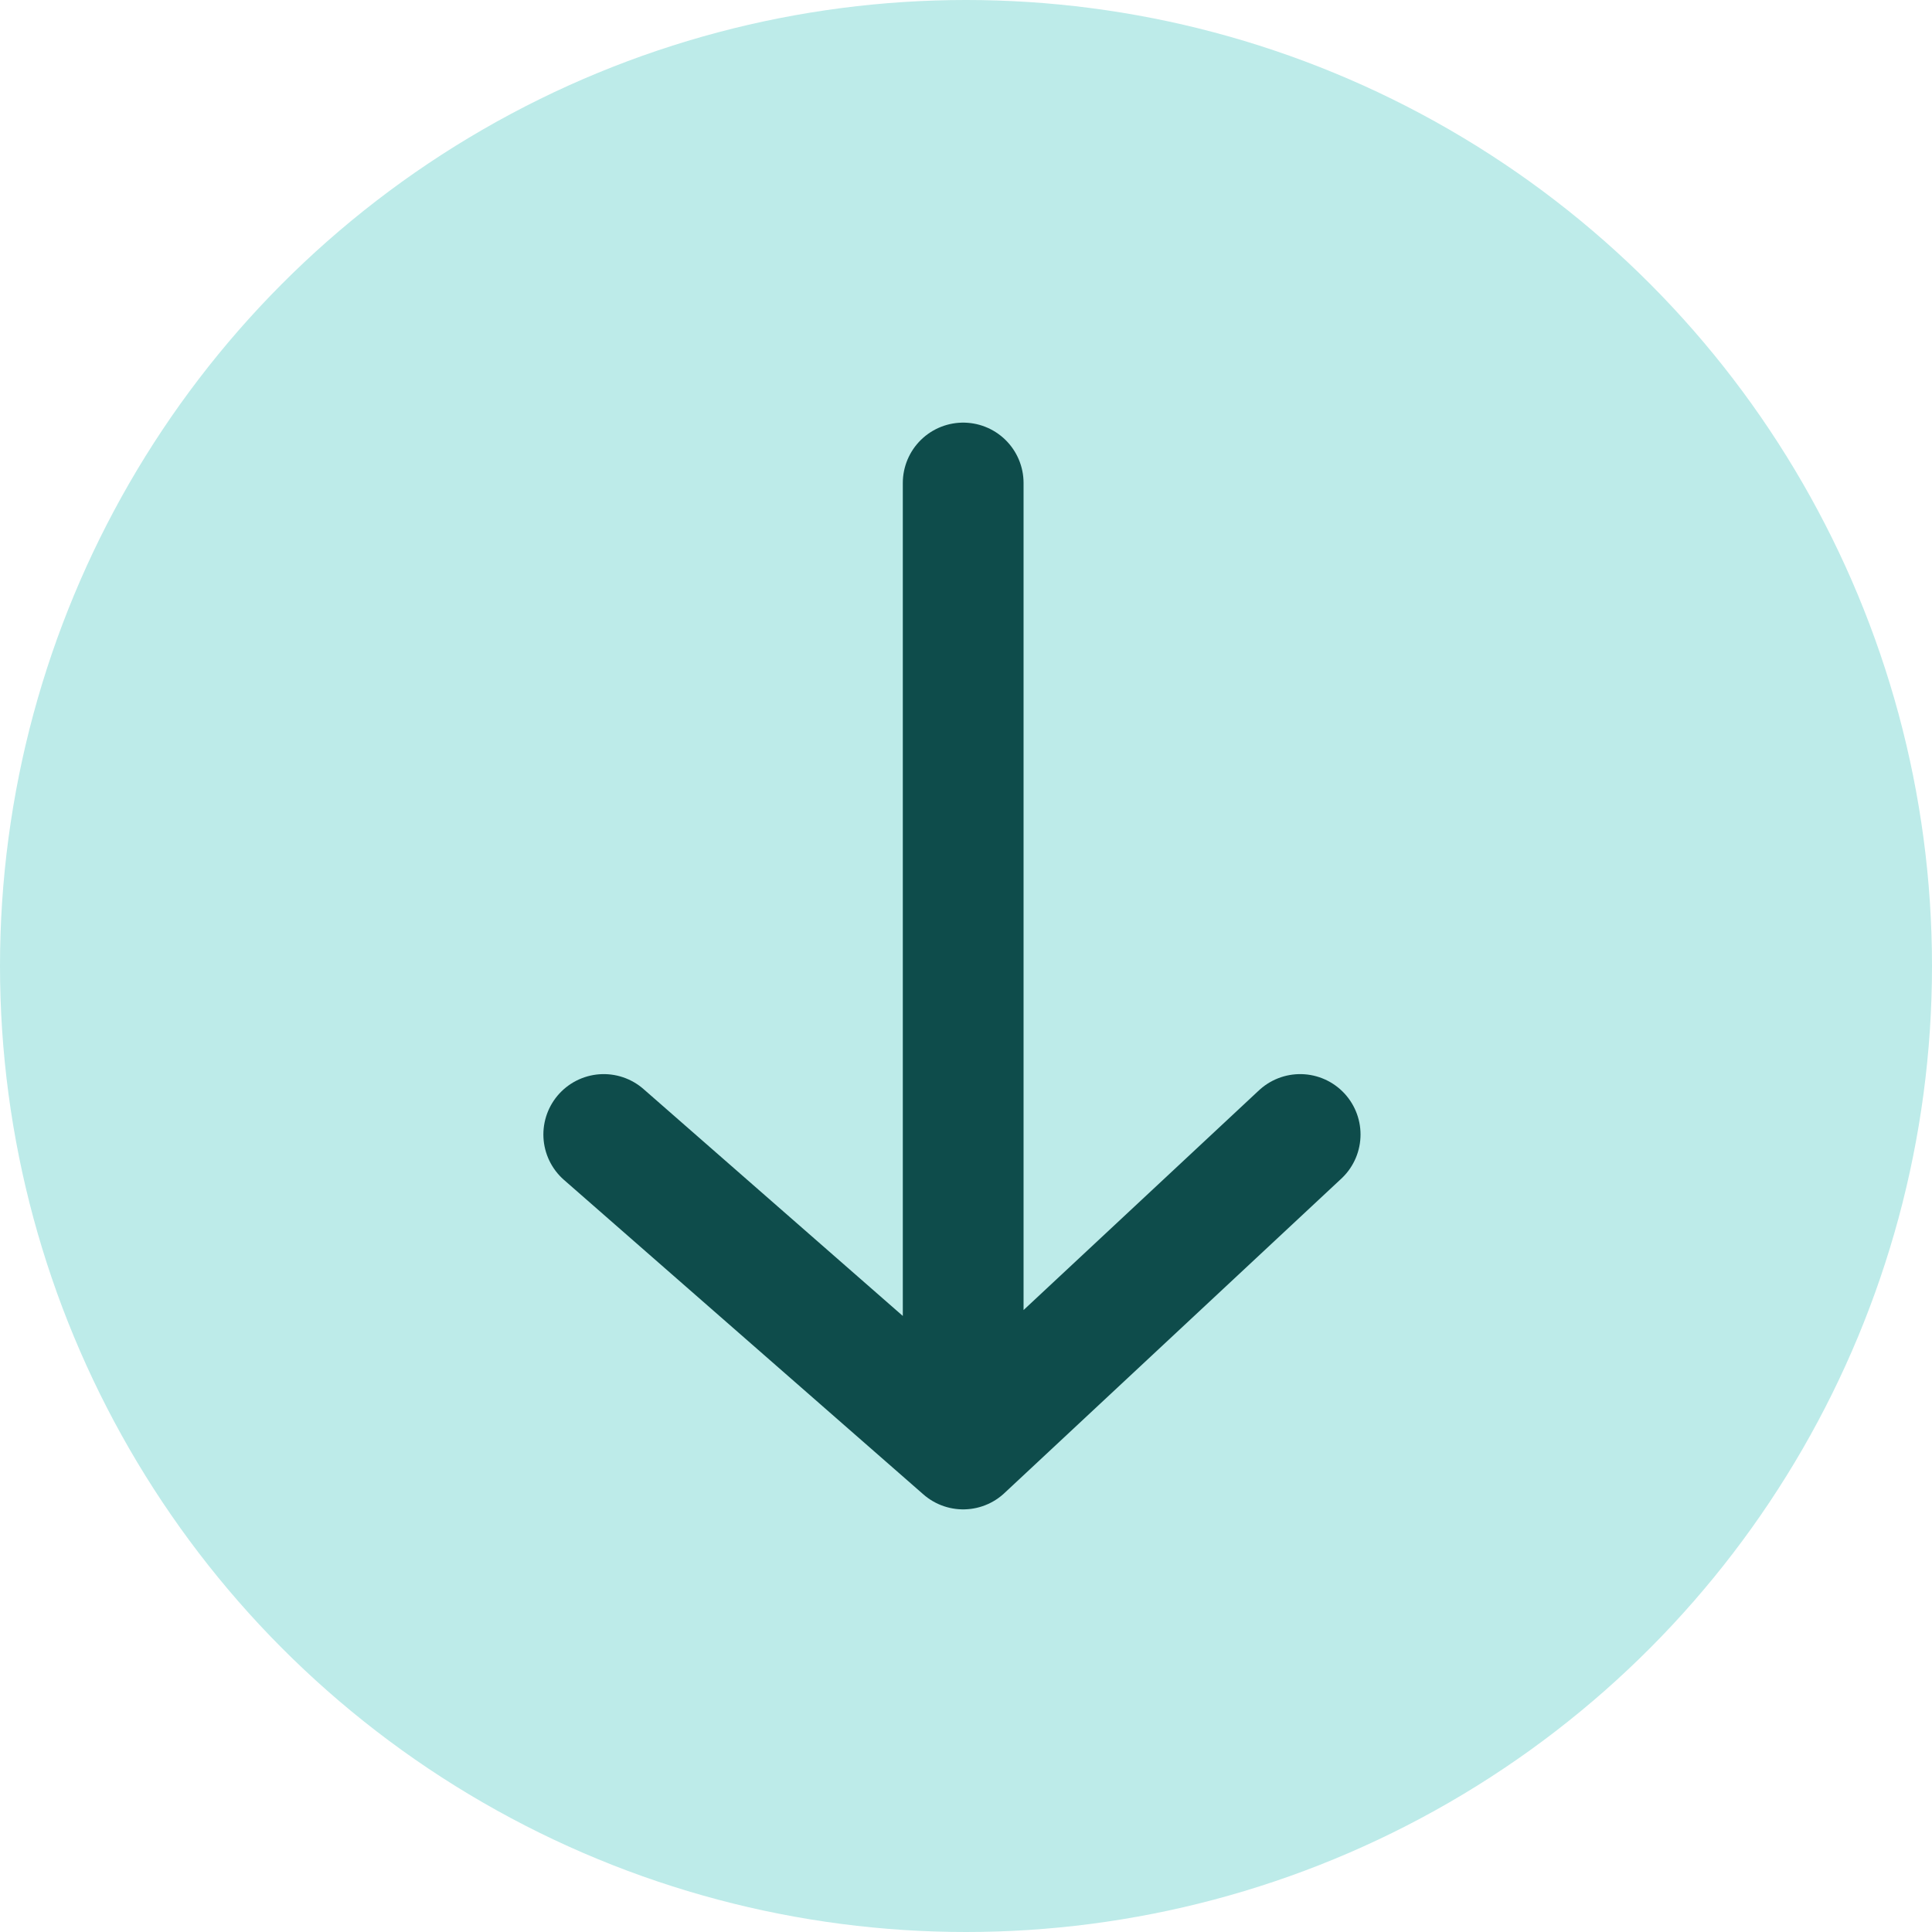
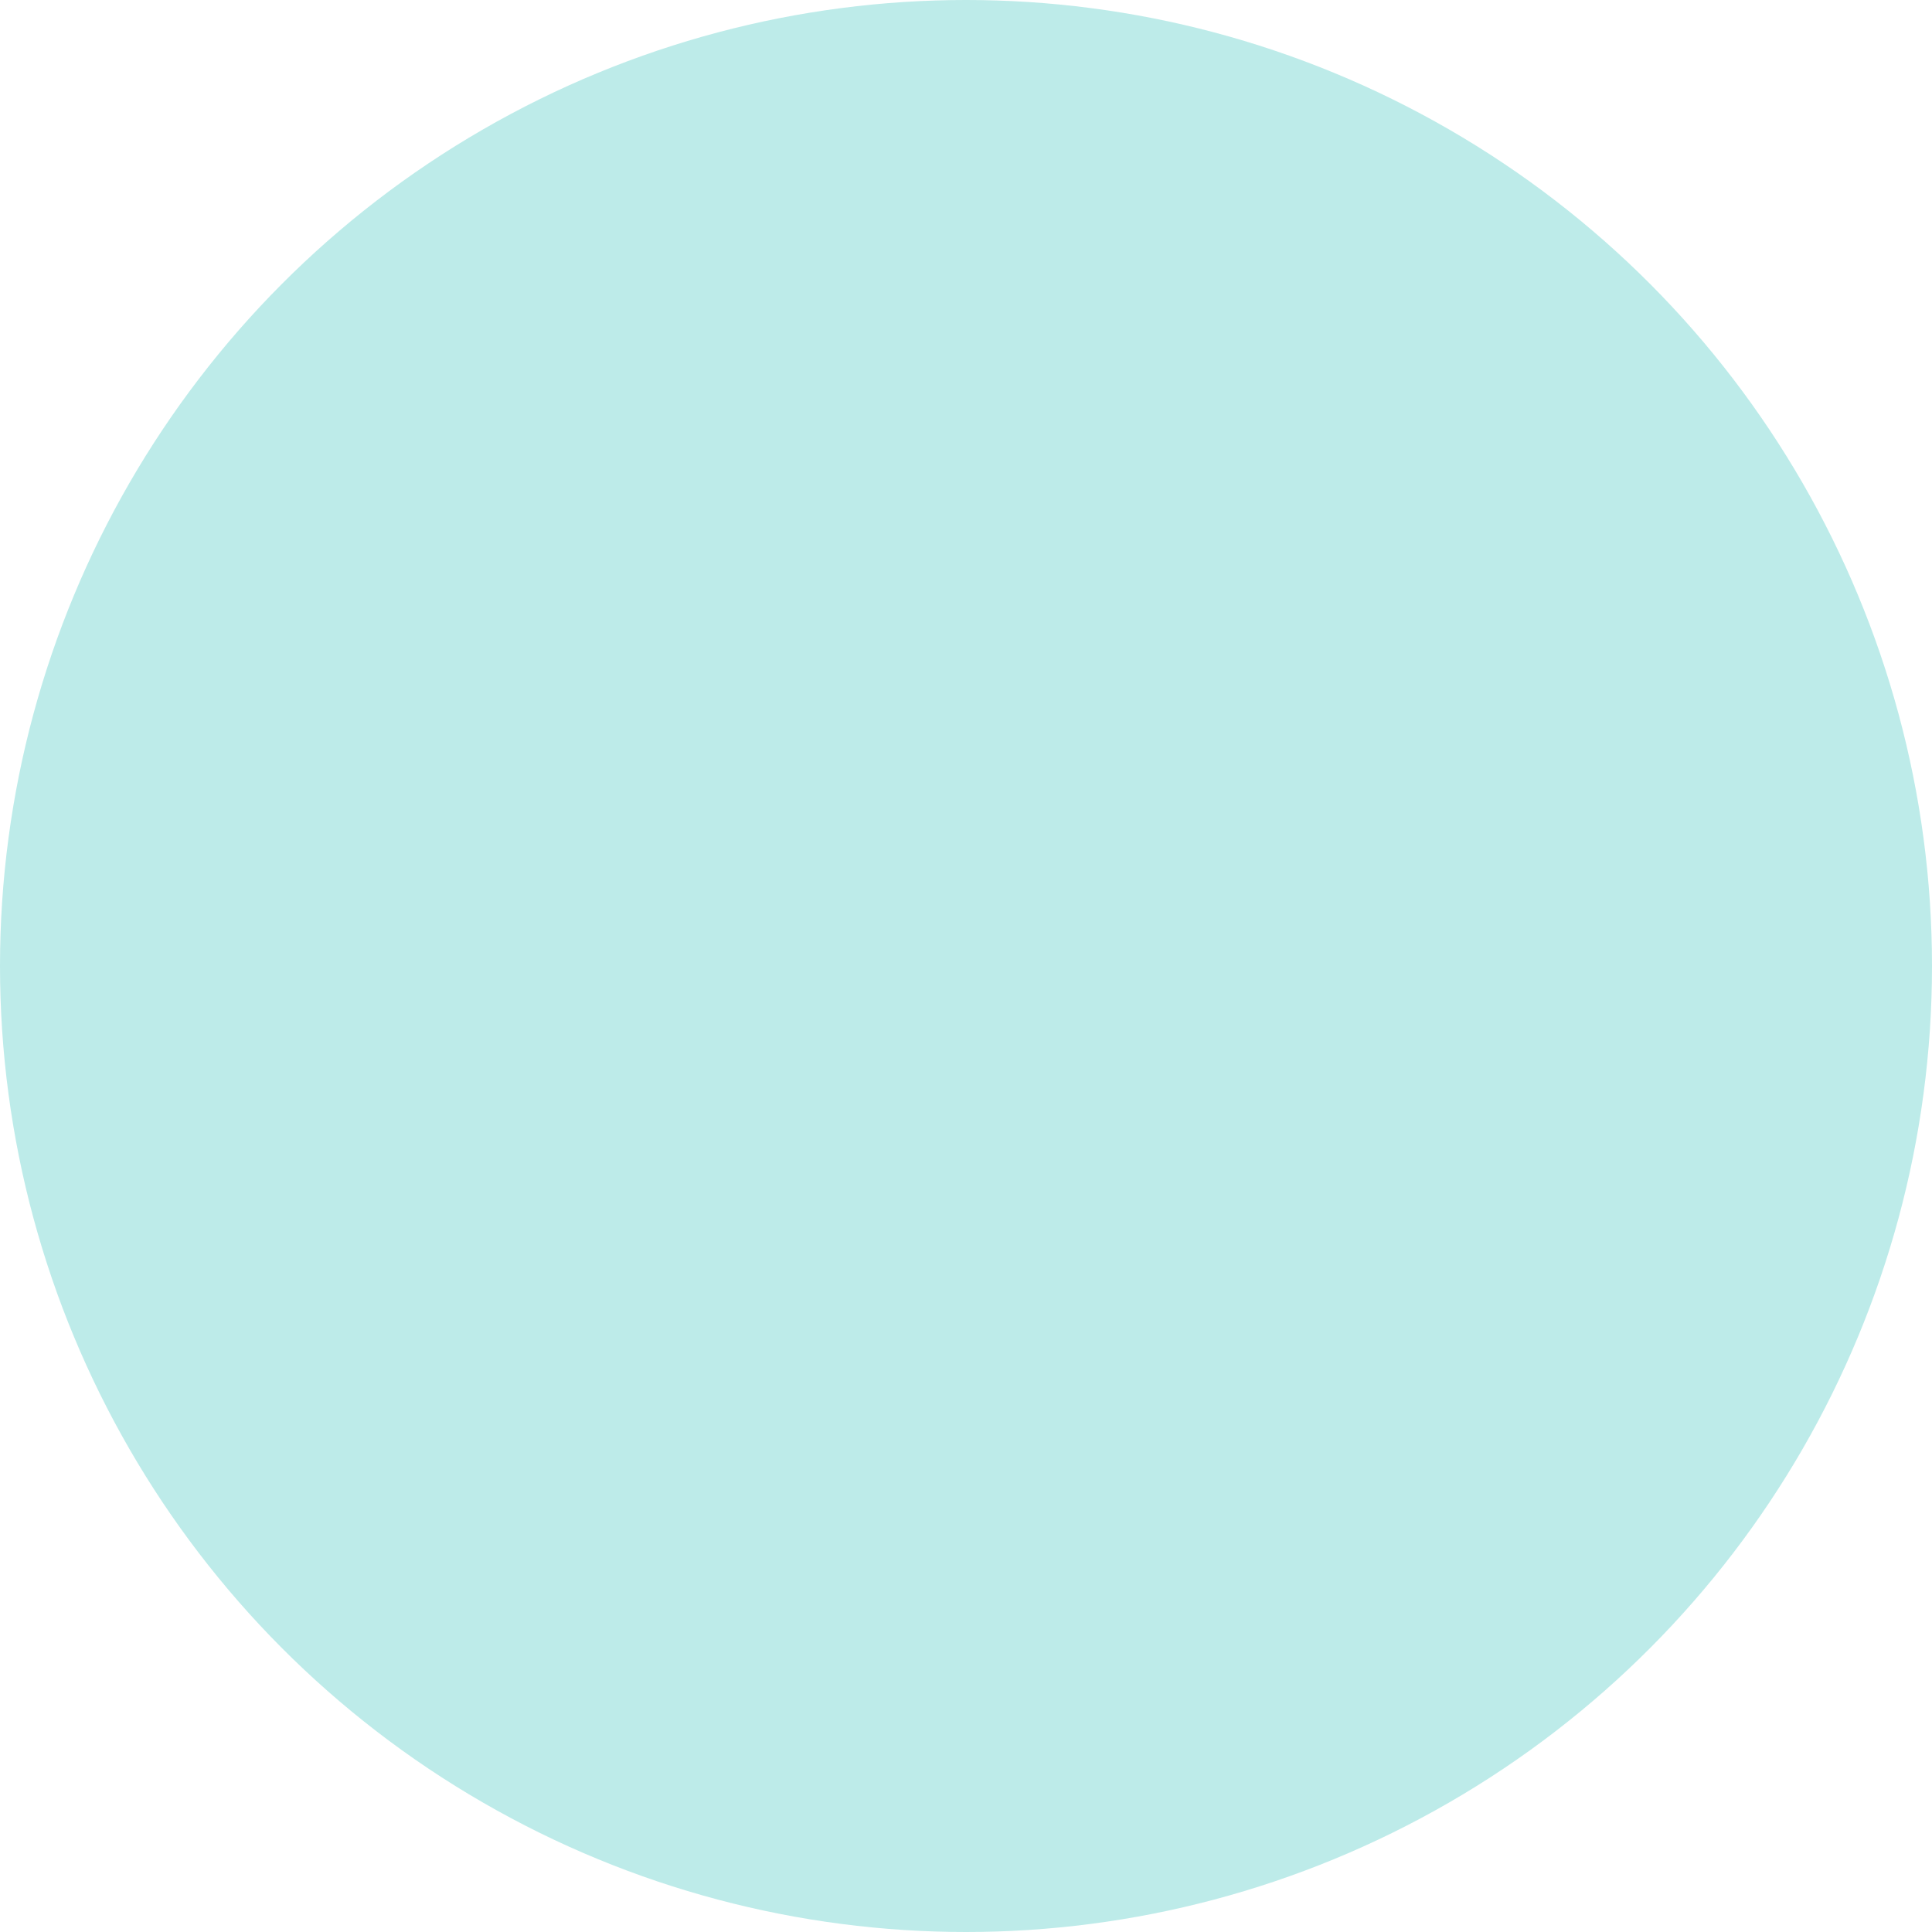
<svg xmlns="http://www.w3.org/2000/svg" width="48" height="48" viewBox="0 0 48 48" fill="none">
  <circle cx="24" cy="24" r="24" fill="#BDEBE9" />
-   <path d="M23.93 12V36M23.93 36L15 28.186M23.93 36L32.302 28.186" stroke="#0E4C4B" stroke-width="3" stroke-linecap="round" />
</svg>